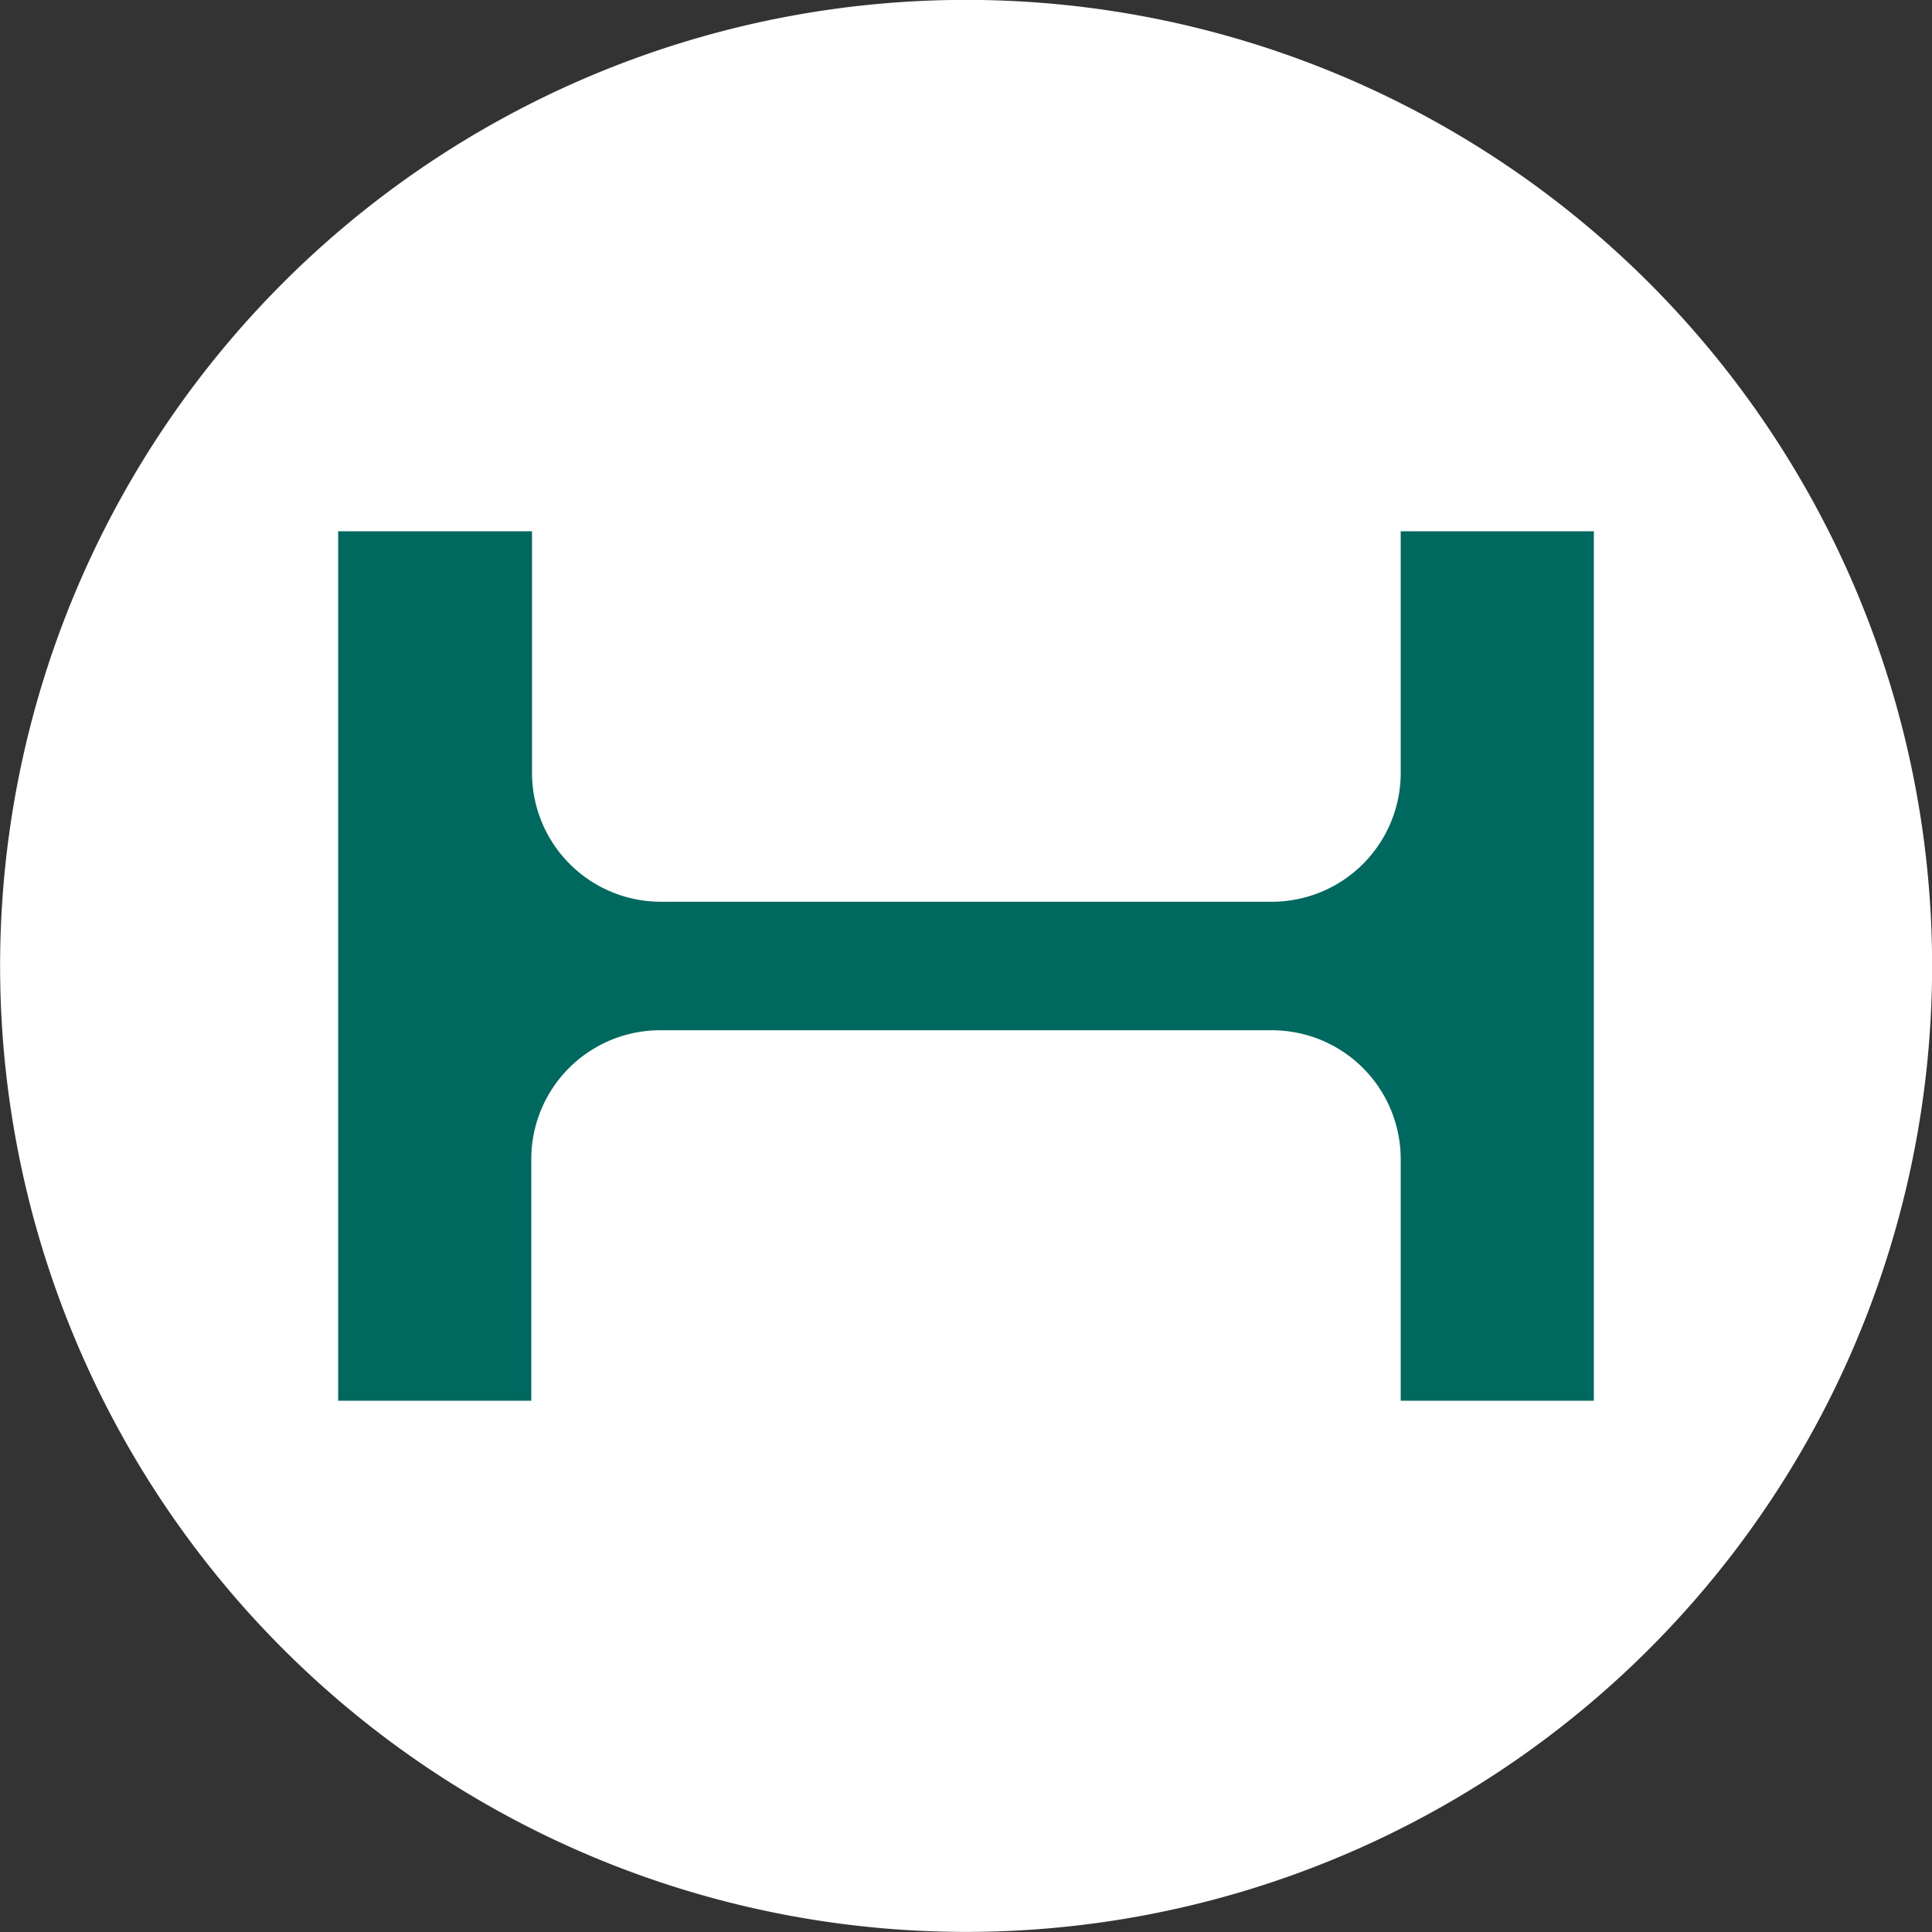
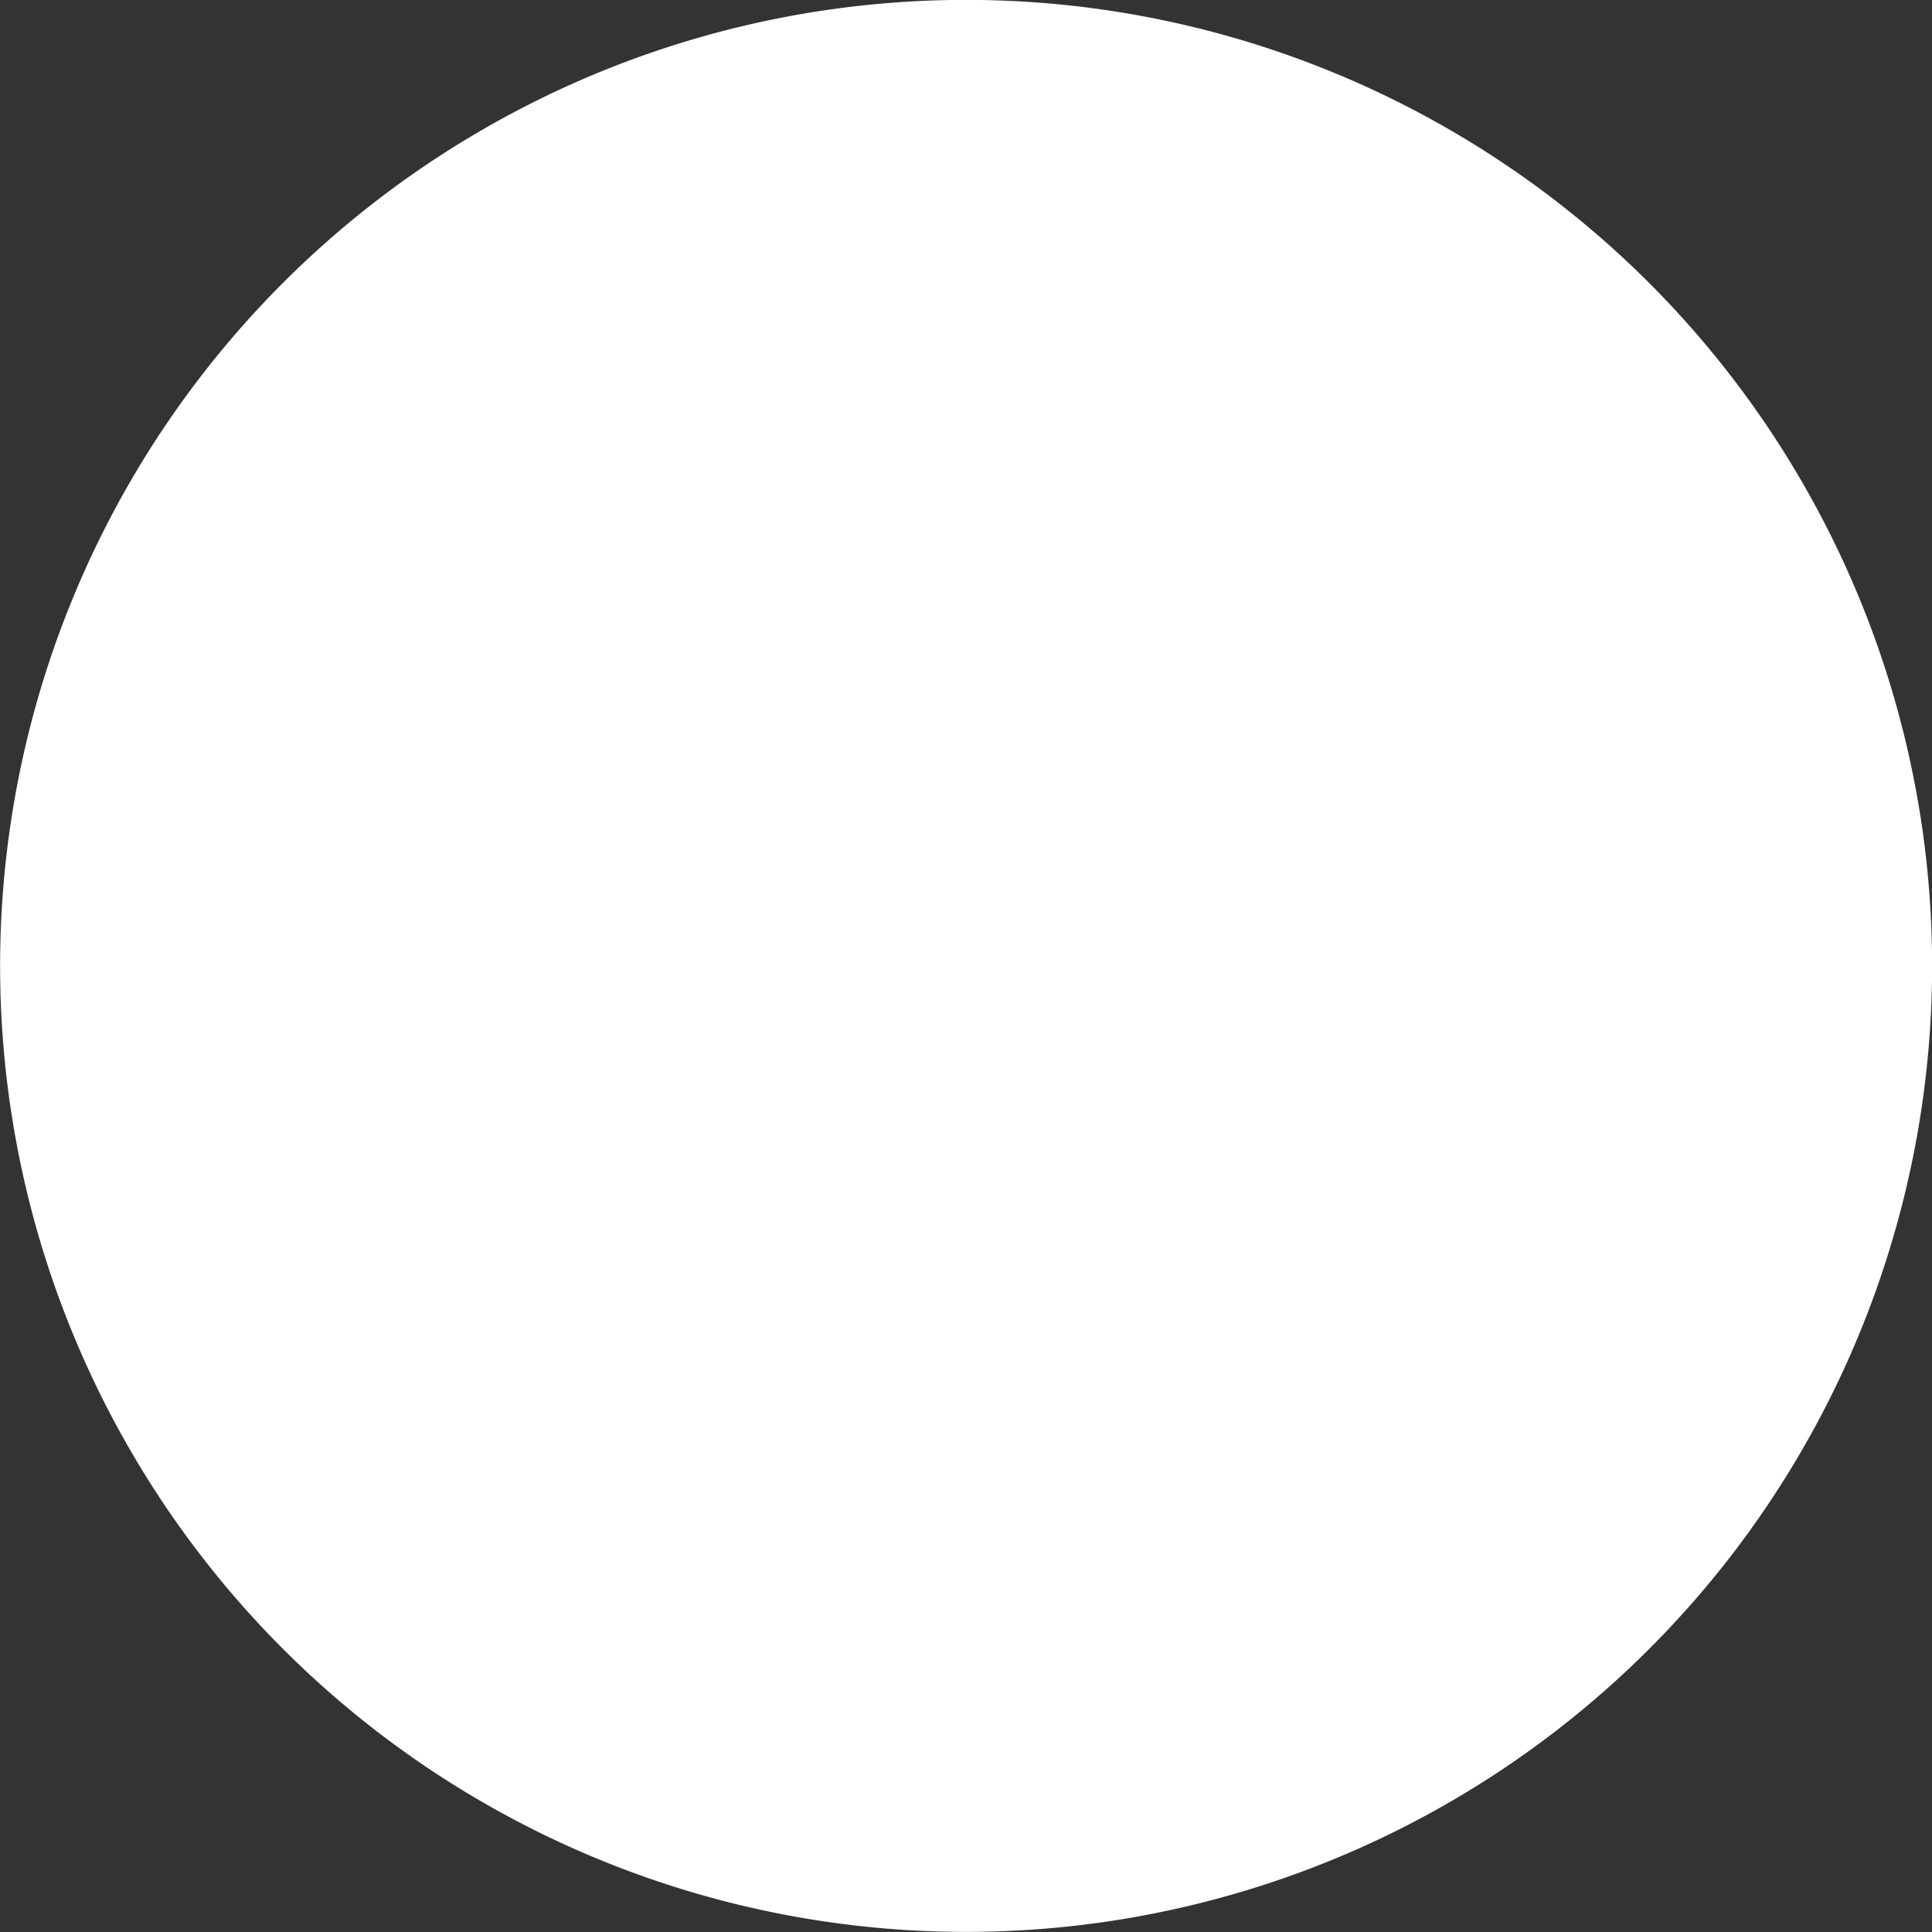
<svg xmlns="http://www.w3.org/2000/svg" viewBox="0 0 52.62 52.62">
  <rect x="0" y="0" width="52.62" height="52.62" fill="#333333" stroke="none" />
  <defs>
    <style>.cls-1{fill:#fff;}.cls-2{fill:#00695f;}</style>
  </defs>
  <g id="レイヤー_2" data-name="レイヤー 2">
    <g id="レイヤー_1-2" data-name="レイヤー 1">
      <path class="cls-1" d="M52.4,22.89A26.31,26.31,0,1,1,29.73.22,26.32,26.32,0,0,1,52.4,22.89Z" />
-       <path class="cls-2" d="M38.15,14.47v6.58a3.51,3.51,0,0,1-3.5,3.51H18a3.51,3.51,0,0,1-3.51-3.51V14.47H9.21V38.15h5.26V31.57A3.51,3.51,0,0,1,18,28.06H34.65a3.51,3.51,0,0,1,3.5,3.51v6.58h5.26V14.47Z" />
    </g>
  </g>
</svg>